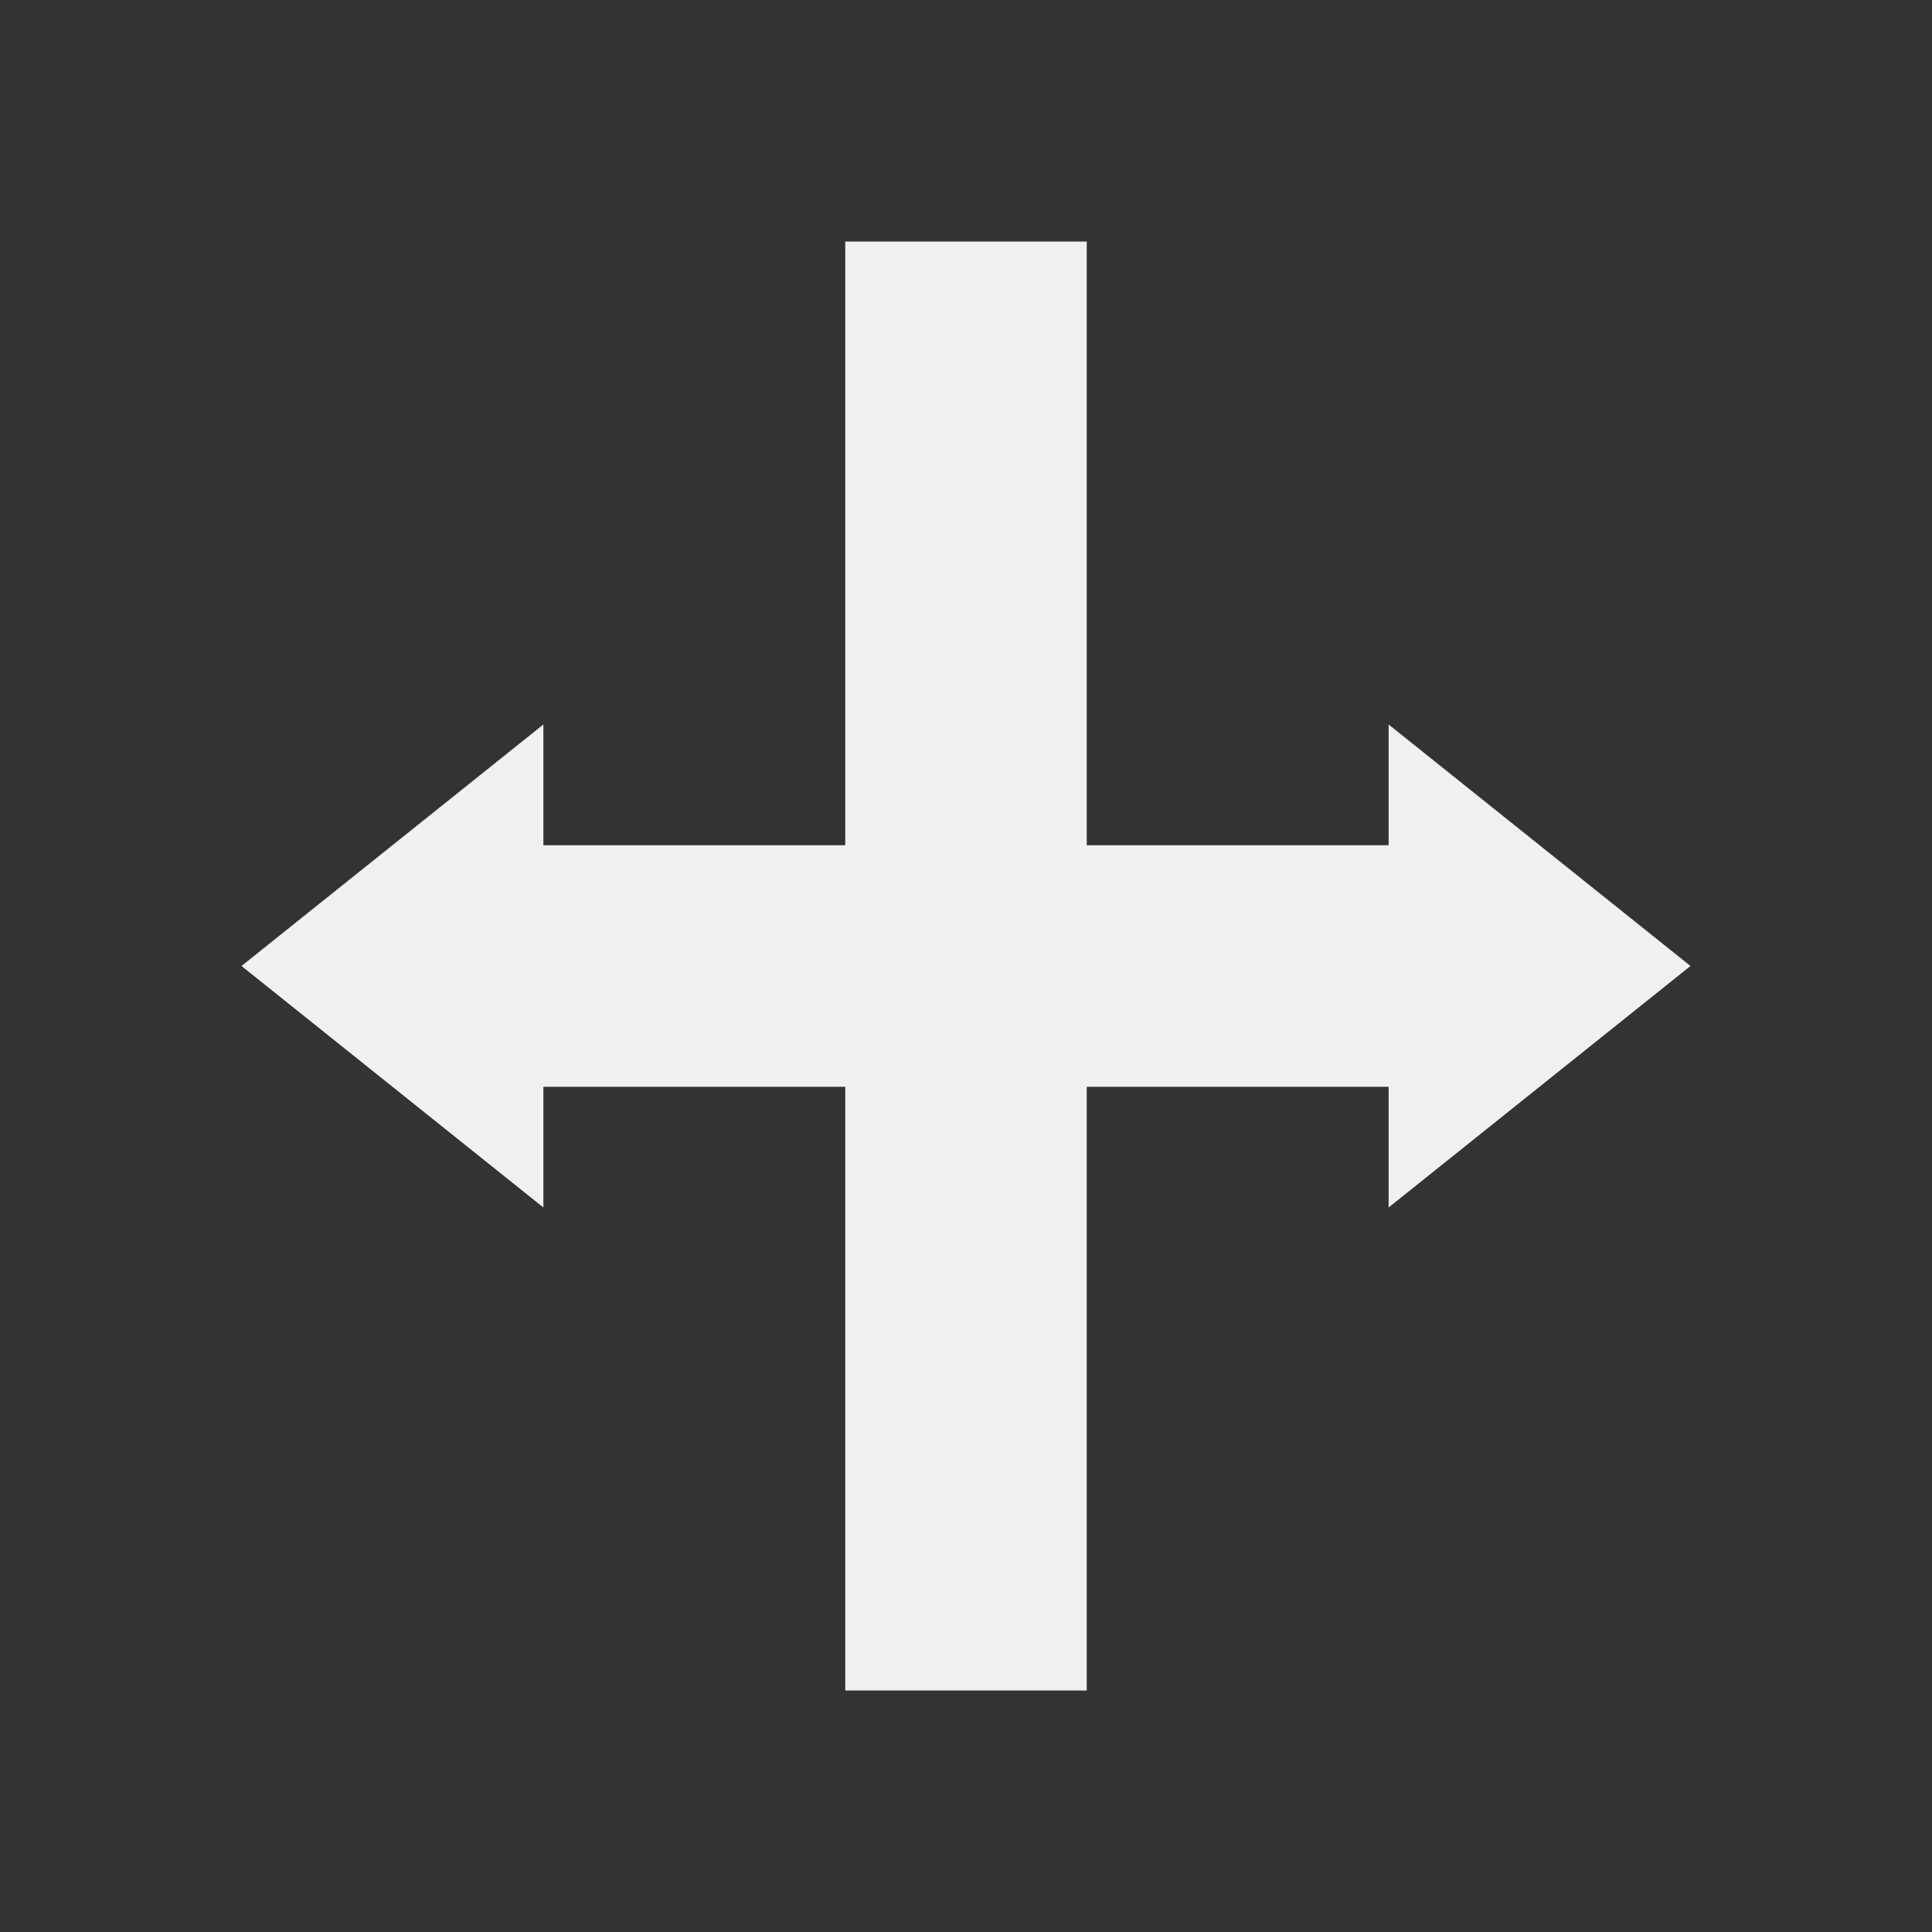
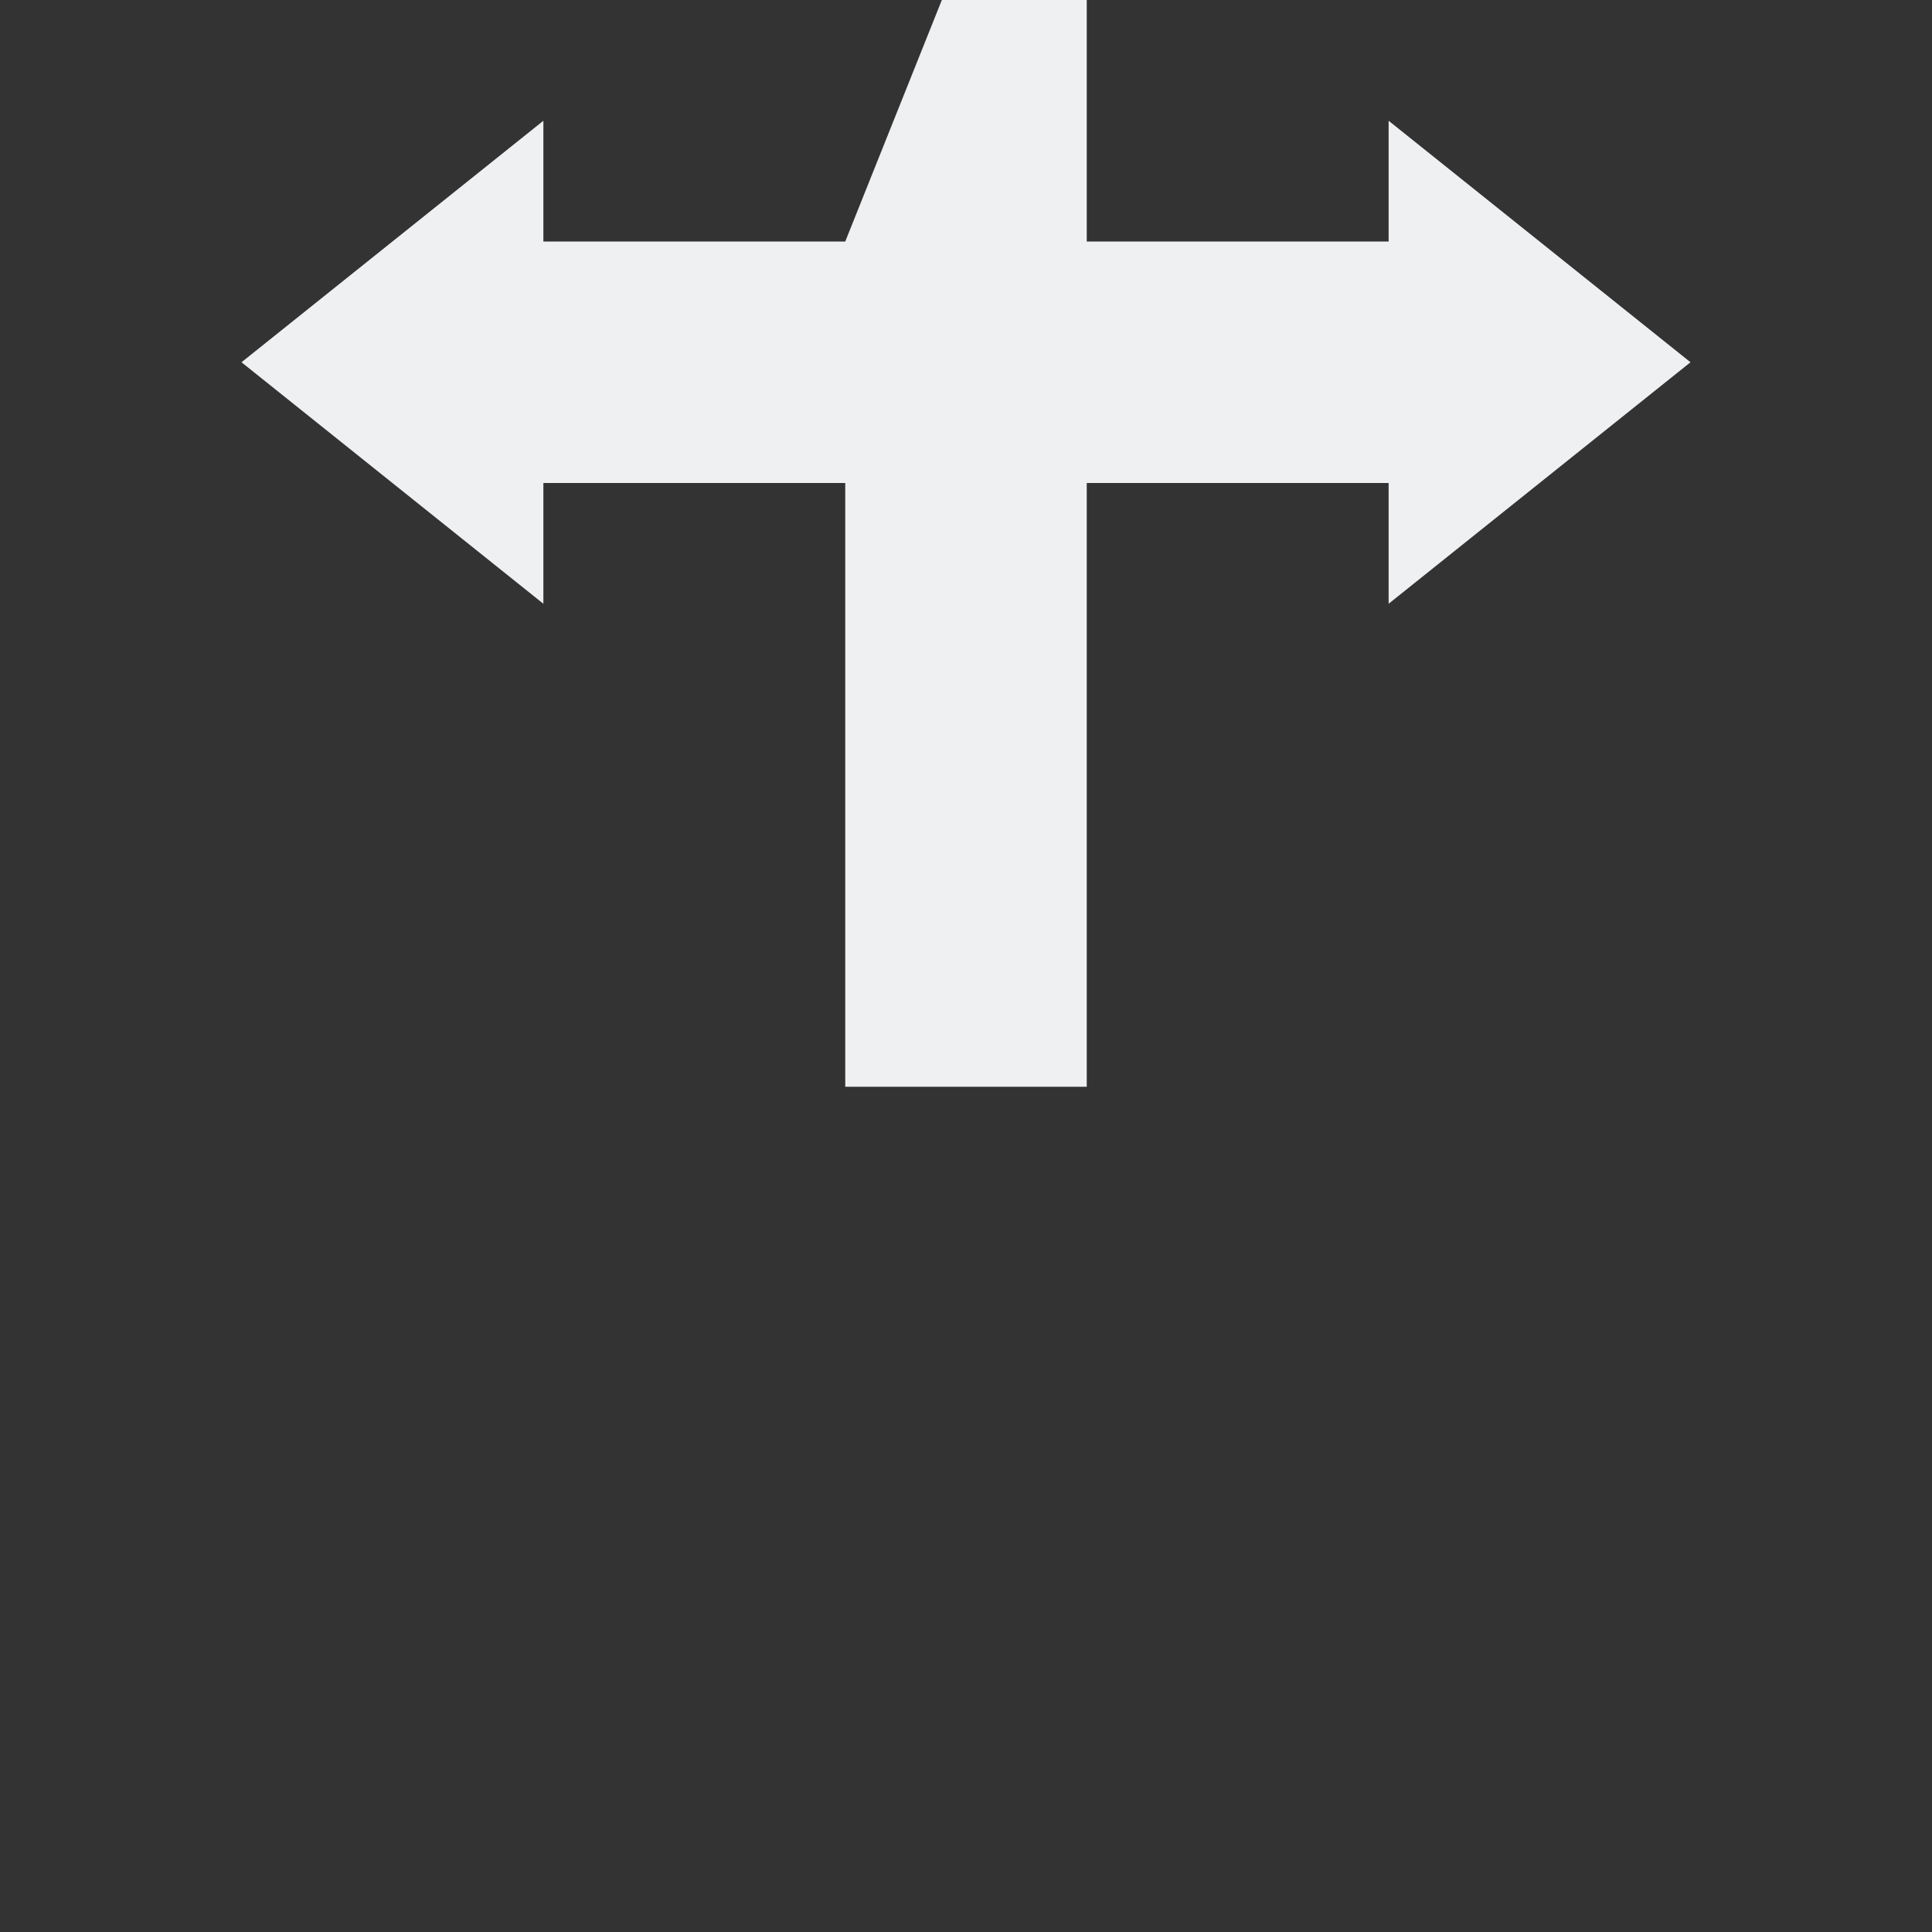
<svg xmlns="http://www.w3.org/2000/svg" viewBox="0 0 32 32">
  <rect x="0" y="0" width="32" height="32" fill="#333333" stroke="none" />
-   <path d="m14 4v10h-5v-2l-5 4 5 4v-2h5v10h4v-10h5v2l5-4-5-4v2h-5v-10z" fill="#eff0f1" />
+   <path d="m14 4h-5v-2l-5 4 5 4v-2h5v10h4v-10h5v2l5-4-5-4v2h-5v-10z" fill="#eff0f1" />
</svg>